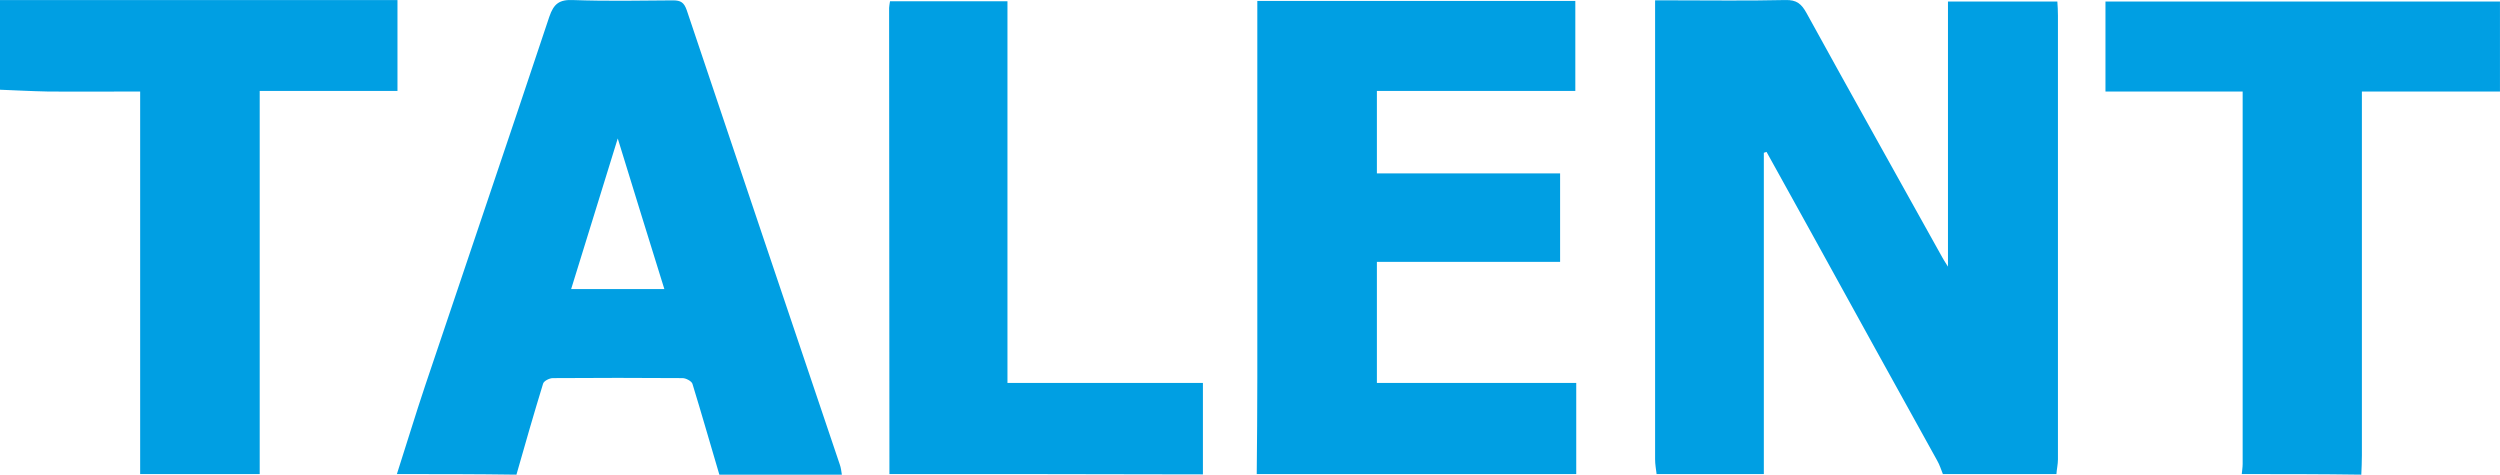
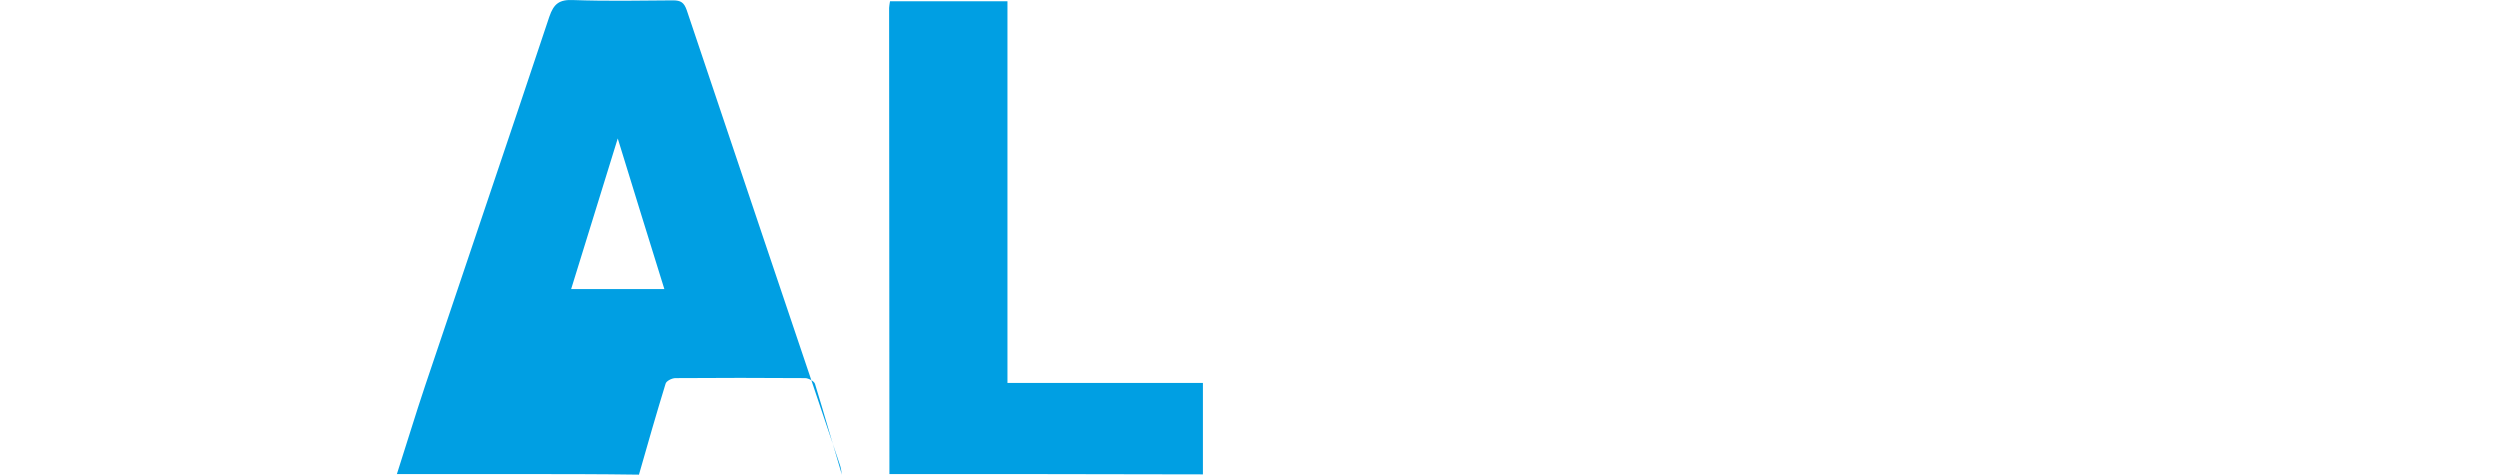
<svg xmlns="http://www.w3.org/2000/svg" id="Layer_2" viewBox="0 0 731.12 138.81">
  <defs>
    <style>.cls-1{fill:#009fe3;}</style>
  </defs>
  <g id="Layer_1-2">
    <g>
-       <path class="cls-1" d="m484.47,138.64c-.17-1.4-.44-2.88-.44-4.28V.1h4.54c11.19,0,22.38.17,33.56-.09,3.32-.09,4.72,1.14,6.21,3.85,13.11,23.86,26.48,47.63,39.68,71.41.35.61.7,1.22,1.66,2.71V.45h31.99c.09,1.31.17,2.71.17,4.11v129.79c0,1.4-.35,2.88-.44,4.28h-33.21c-.52-1.31-.96-2.71-1.66-3.93-12.15-21.94-24.3-43.88-36.36-65.81-4.54-8.13-9-16.34-13.55-24.47-.26.09-.52.17-.79.26v93.96c-10.4,0-20.89,0-31.38,0Z" />
-       <path class="cls-1" d="m116.07,138.64c2.8-8.65,5.42-17.39,8.3-25.96,12.06-35.92,24.3-71.84,36.27-107.77,1.31-3.85,2.97-5.07,6.99-4.89,9.7.35,19.49.17,29.19.09,2.27,0,3.23.61,4.02,2.88,14.86,44.31,29.8,88.54,44.75,132.85.35.96.44,1.92.61,2.97h-35.83c-2.62-8.83-5.16-17.74-7.87-26.57-.26-.79-1.92-1.66-2.88-1.66-12.67-.09-25.26-.09-37.93,0-1.05,0-2.71.87-2.88,1.66-2.71,8.83-5.24,17.66-7.78,26.57-11.62-.17-23.34-.17-34.96-.17Zm78.22-54.1c-4.54-14.51-8.91-28.76-13.63-44.05-4.81,15.47-9.18,29.72-13.63,44.05h27.27Z" />
-       <path class="cls-1" d="m367.53,138.64c.09-9.44.17-18.88.17-28.32V.28h93v26.31h-58.03v24.12h53.58v25.87h-53.58v35.4h58.3v26.66c-31.2,0-62.32,0-93.43,0Z" />
-       <path class="cls-1" d="m0,.02h116.24v26.57h-40.29v112.05h-34.96V26.76c-9.44,0-18.35.09-27.18,0-4.63-.09-9.26-.35-13.81-.52V.02Z" />
-       <path class="cls-1" d="m655.6,138.64c.09-.96.26-2.01.26-2.97V26.76h-40.12V.45h115.37v26.31h-40.38v106.37c0,1.92-.09,3.76-.17,5.68-11.71-.17-23.34-.17-34.96-.17Z" />
+       <path class="cls-1" d="m116.07,138.64c2.8-8.65,5.42-17.39,8.3-25.96,12.06-35.92,24.3-71.84,36.27-107.77,1.31-3.85,2.97-5.07,6.99-4.89,9.7.35,19.49.17,29.19.09,2.27,0,3.23.61,4.02,2.88,14.86,44.31,29.8,88.54,44.75,132.85.35.96.44,1.92.61,2.97c-2.62-8.83-5.16-17.74-7.87-26.57-.26-.79-1.92-1.66-2.88-1.66-12.67-.09-25.26-.09-37.93,0-1.05,0-2.71.87-2.88,1.66-2.71,8.83-5.24,17.66-7.78,26.57-11.62-.17-23.34-.17-34.96-.17Zm78.22-54.1c-4.54-14.51-8.91-28.76-13.63-44.05-4.81,15.47-9.18,29.72-13.63,44.05h27.27Z" />
      <path class="cls-1" d="m260.11,138.64c0-45.45-.09-90.9-.09-136.35,0-.52.17-1.14.26-1.92h34.35v111.61h57.16v26.75c-30.59-.09-61.09-.09-91.68-.09Z" />
    </g>
  </g>
</svg>